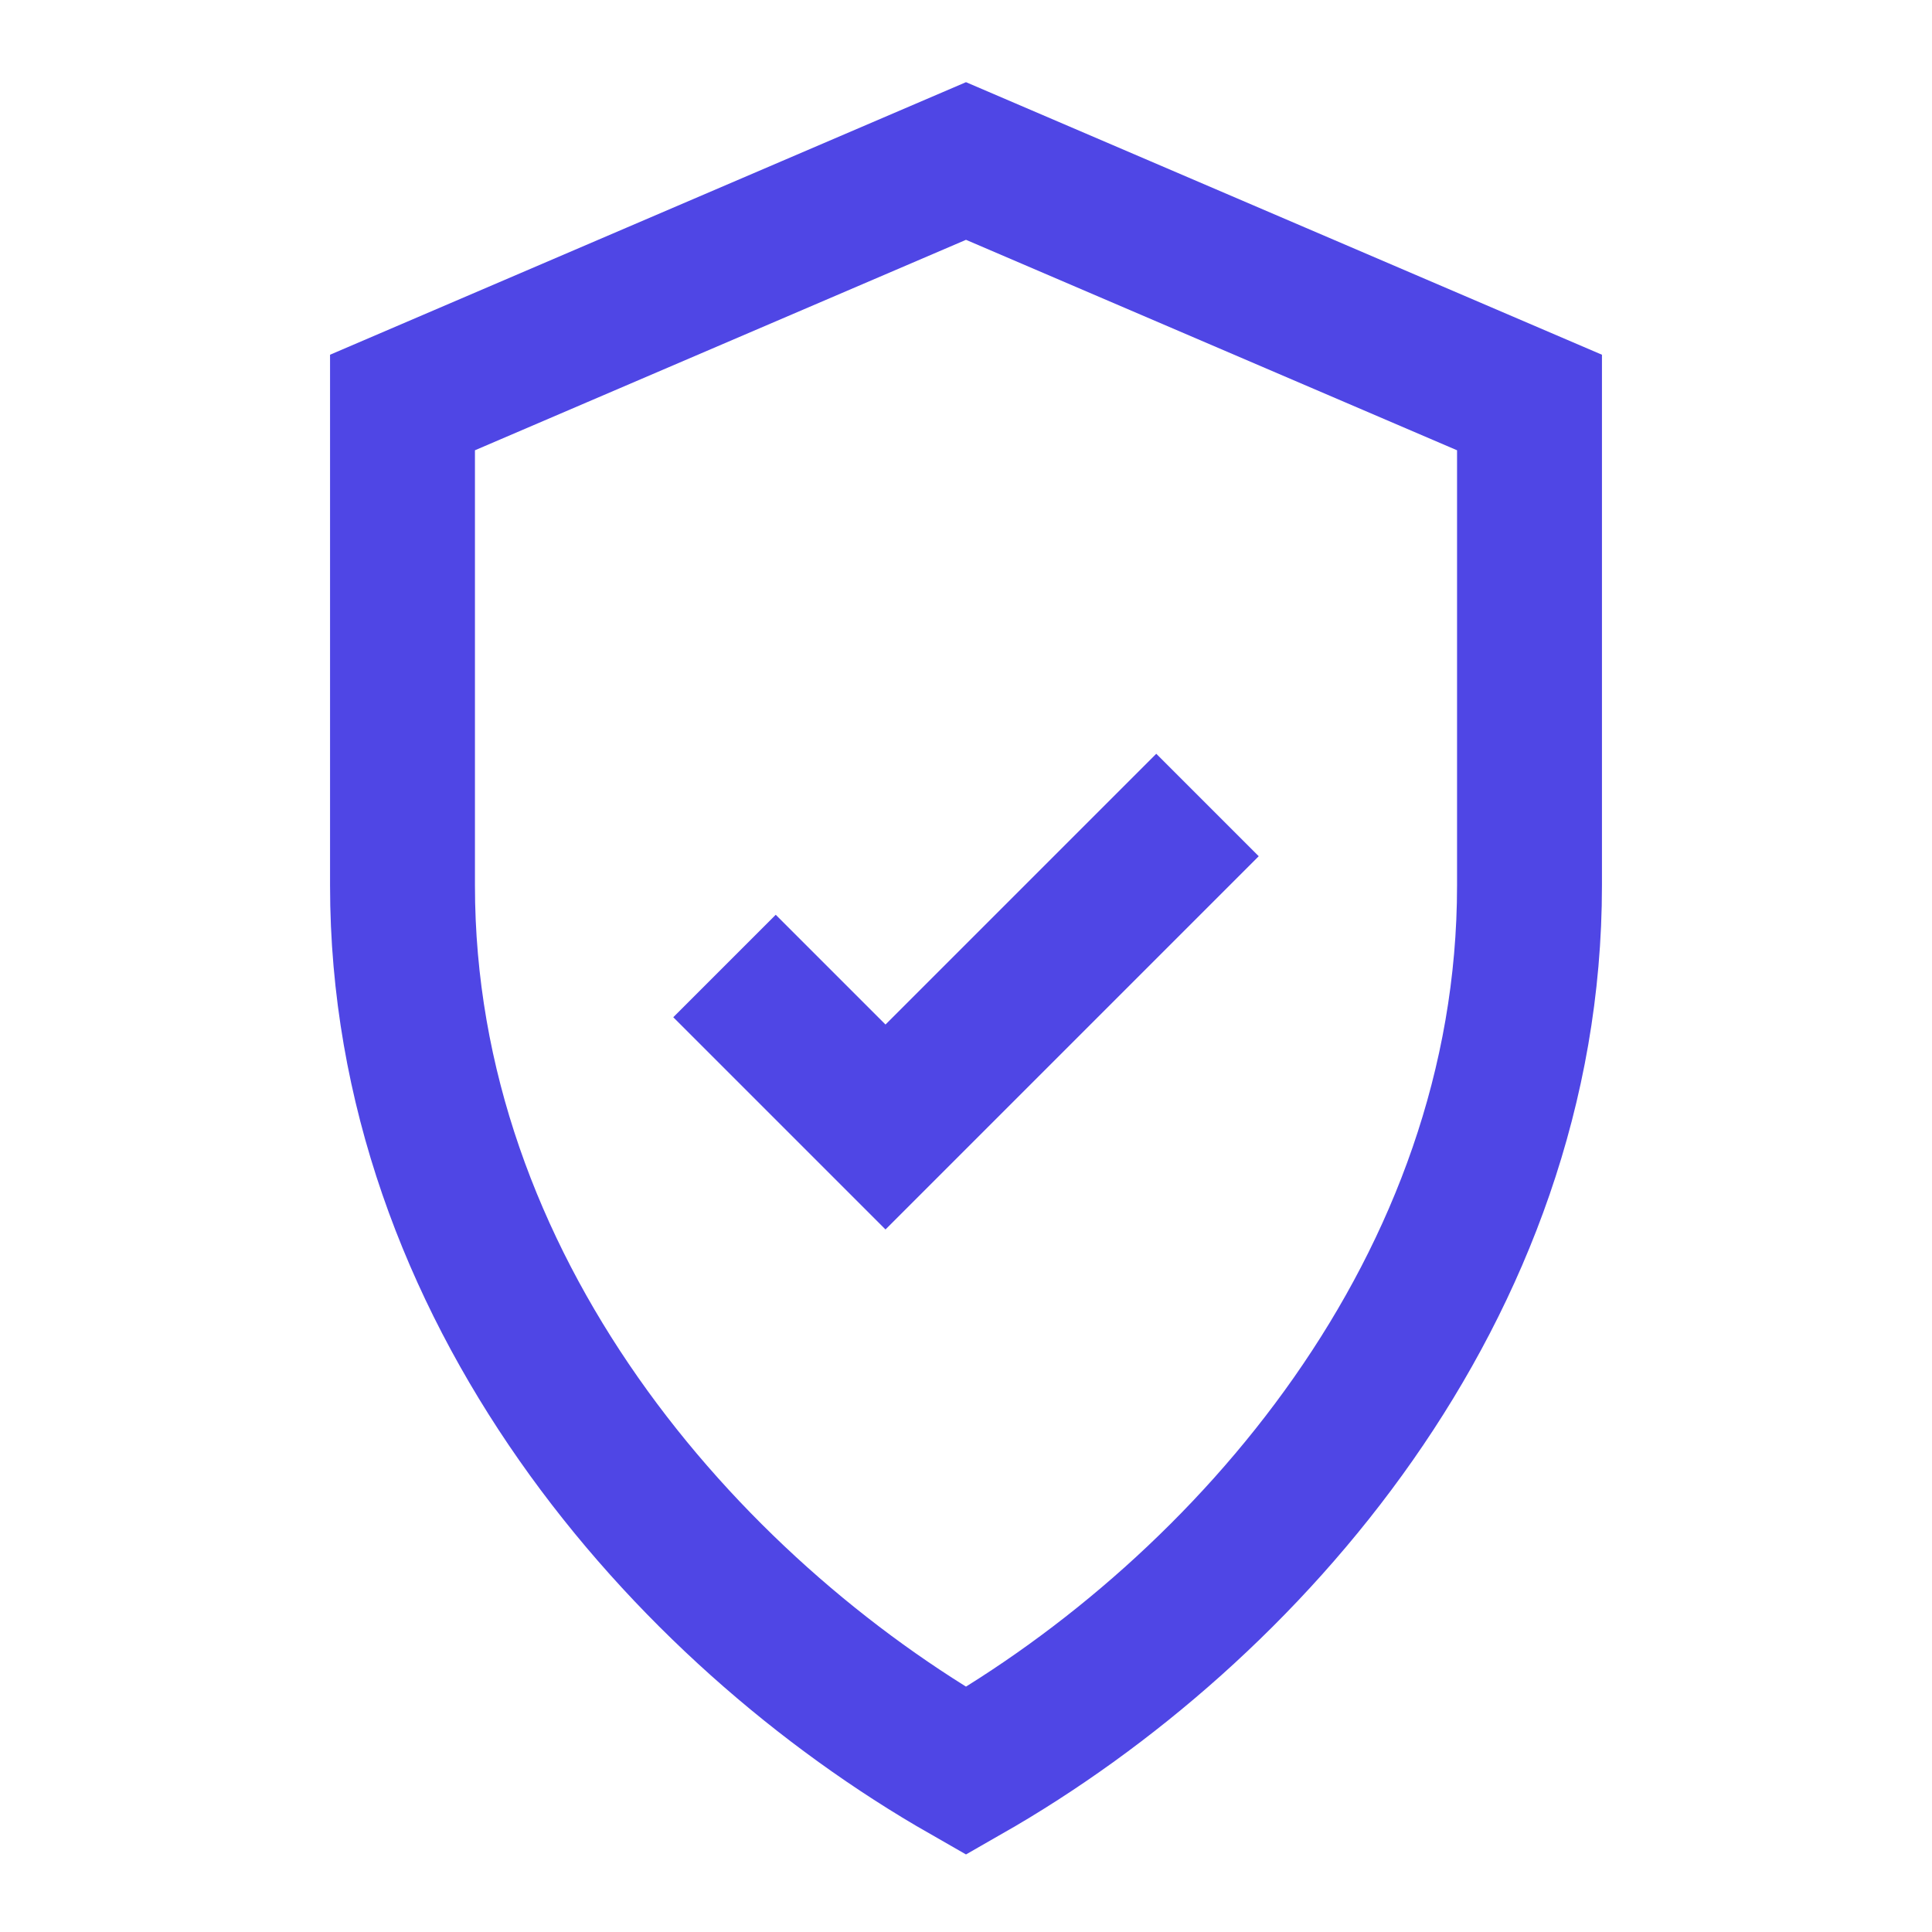
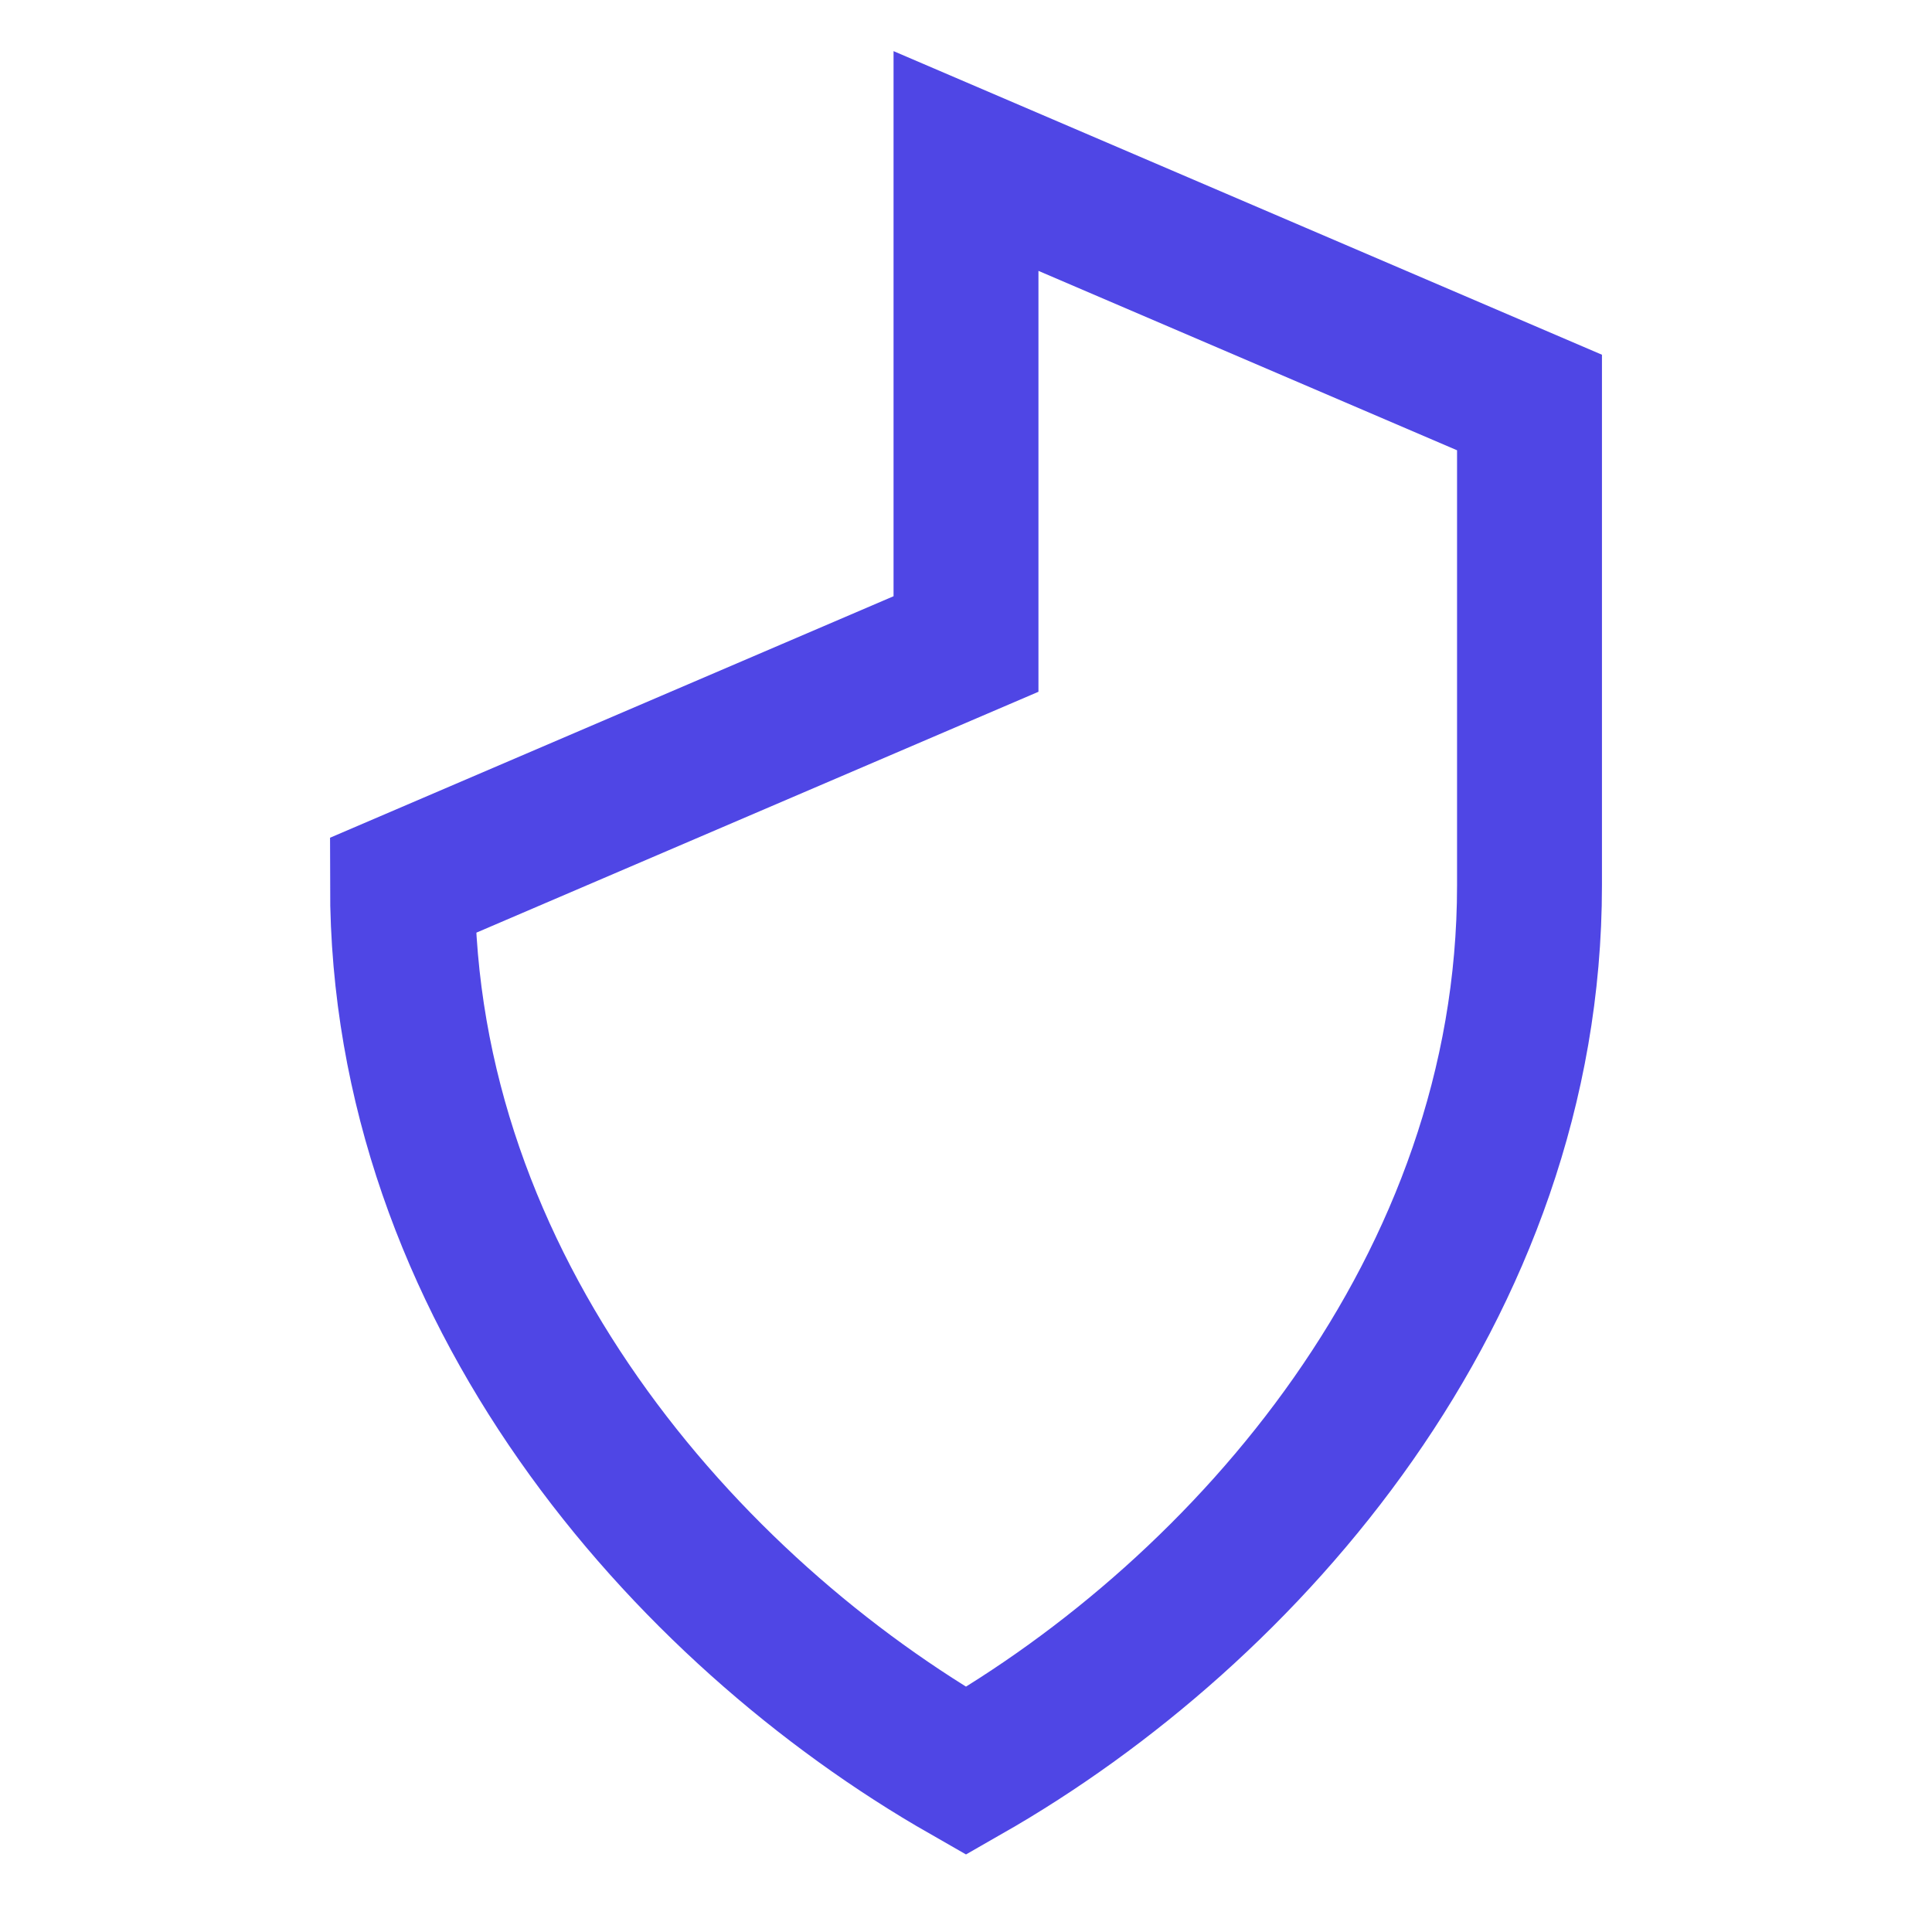
<svg xmlns="http://www.w3.org/2000/svg" width="48" height="48" viewBox="0 0 24 24" fill="none" stroke="#4f46e5" stroke-width="1.8">
-   <path d="M12 2l7 3v6c0 5-3.5 9-7 11-3.5-2-7-6-7-11V5l7-3z" />
-   <path d="M9 12l2 2 4-4" />
+   <path d="M12 2l7 3v6c0 5-3.5 9-7 11-3.5-2-7-6-7-11l7-3z" />
</svg>